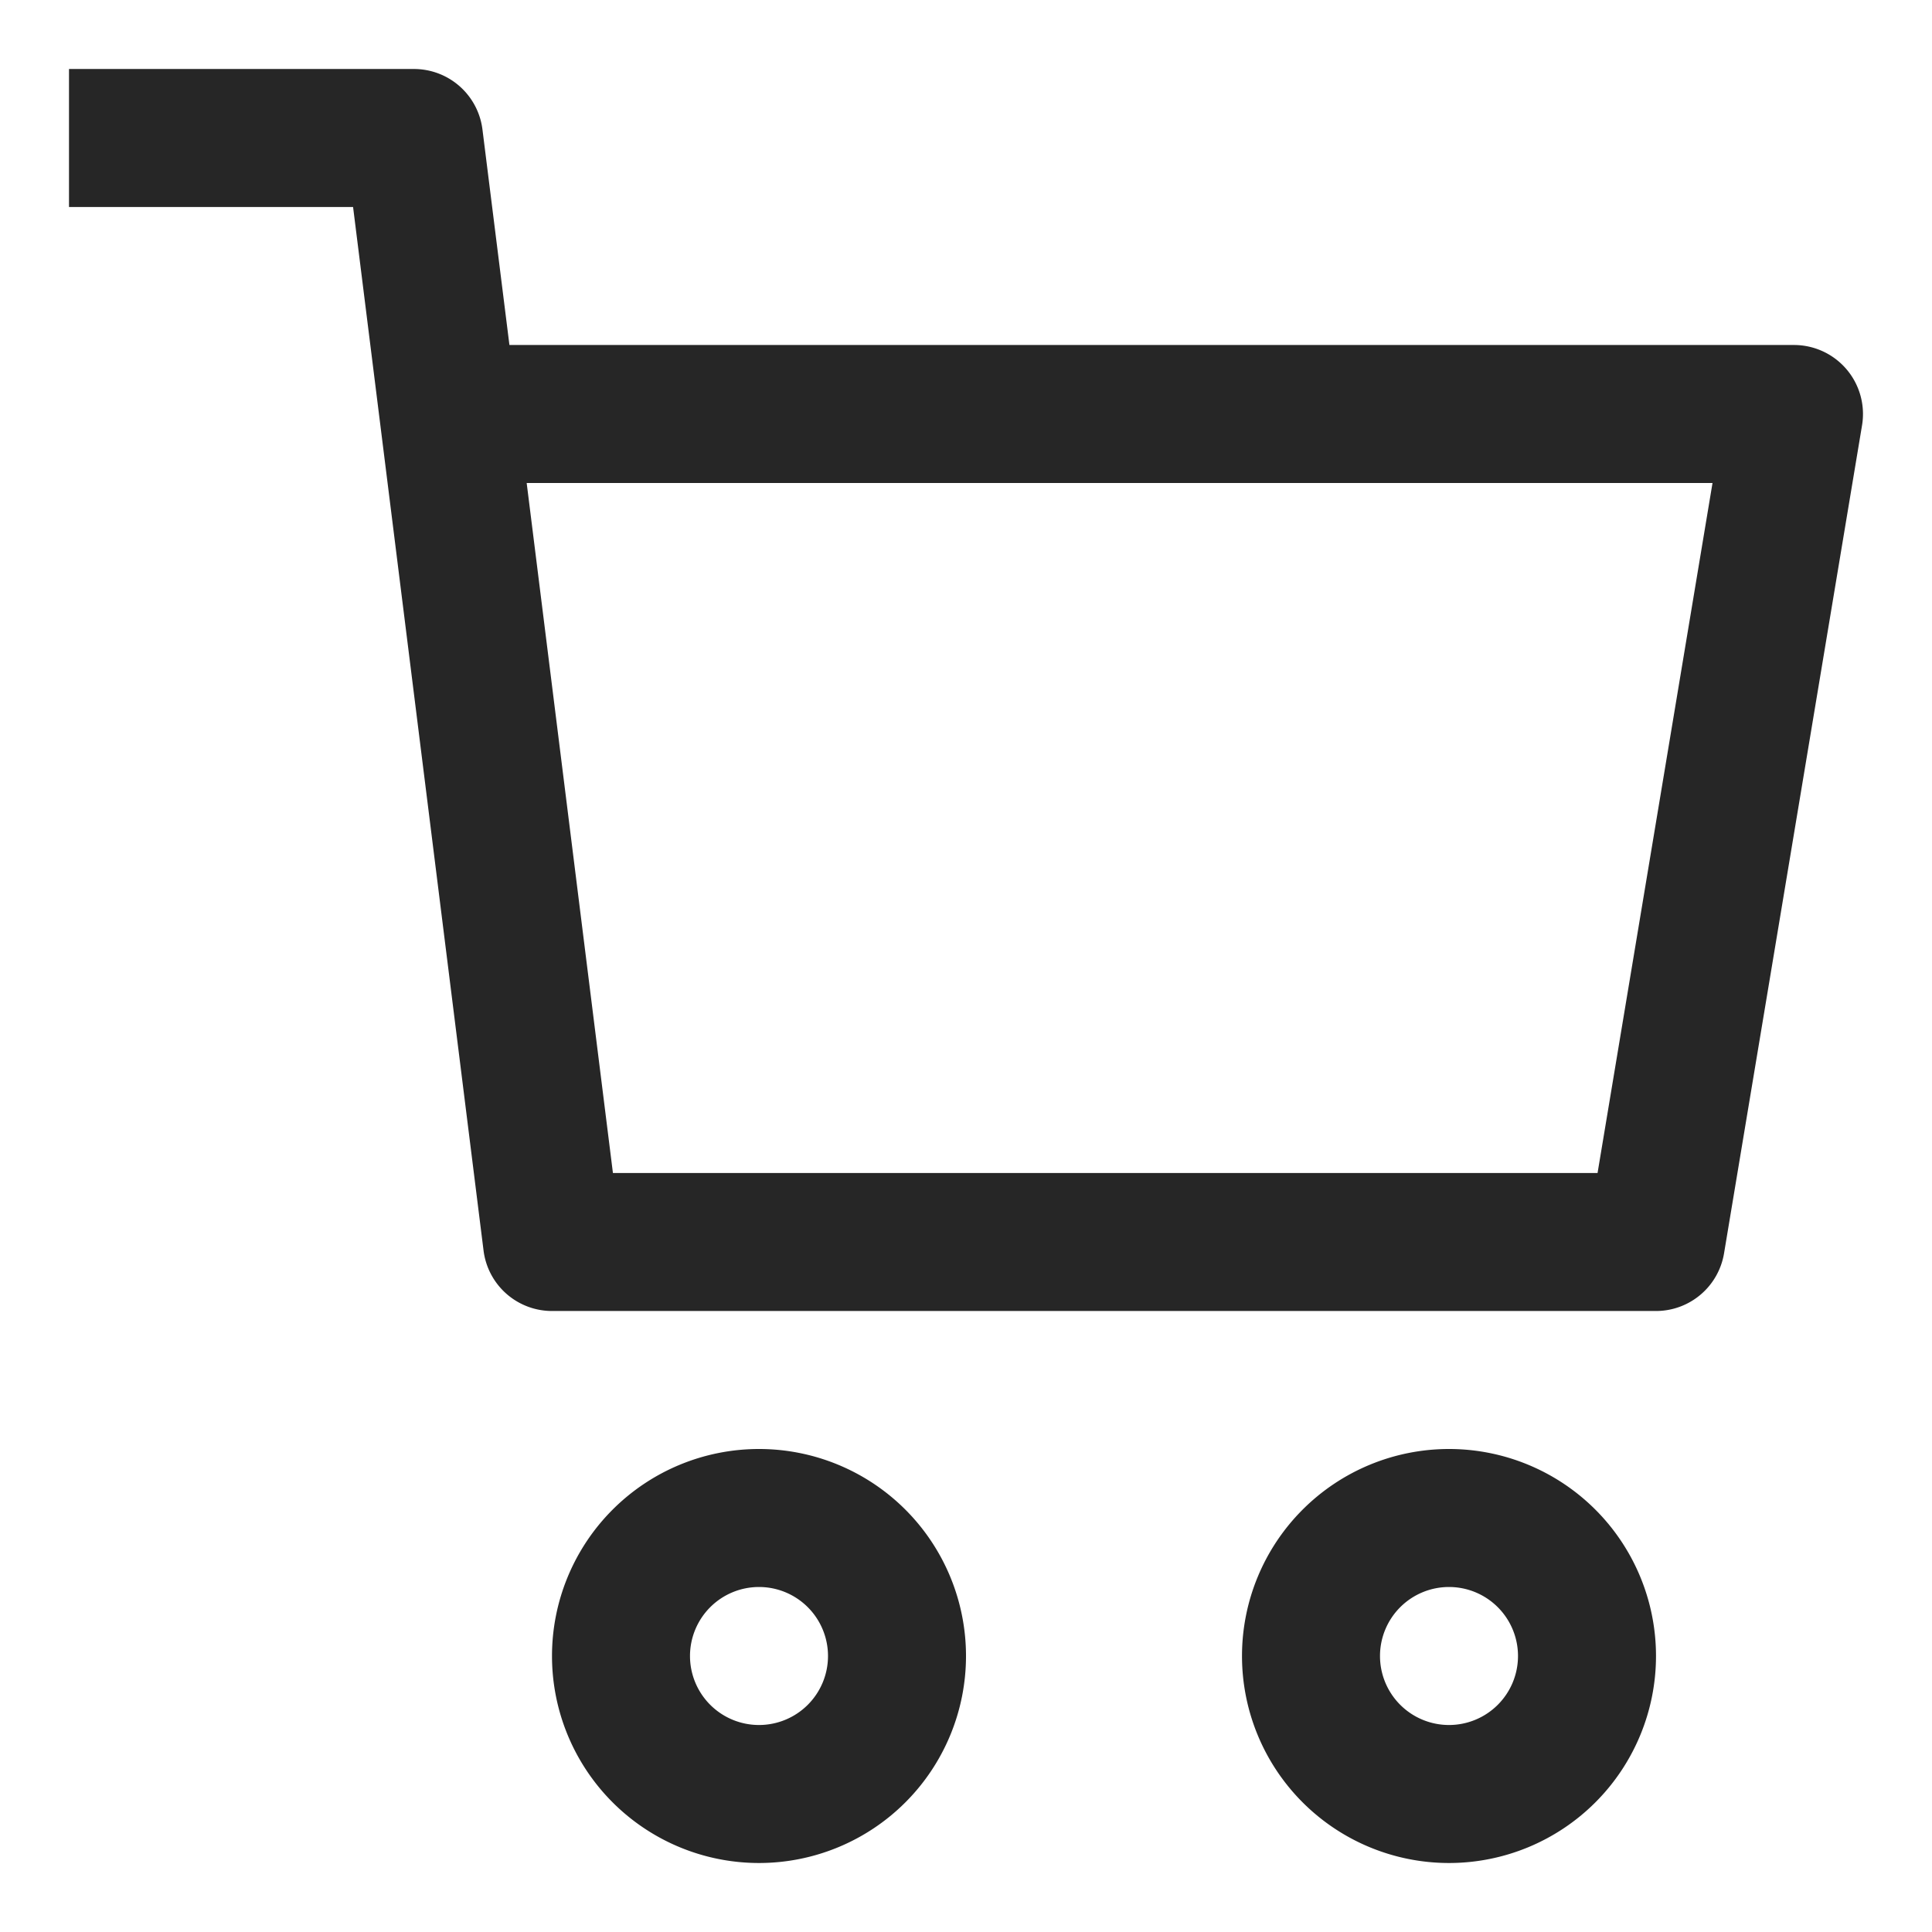
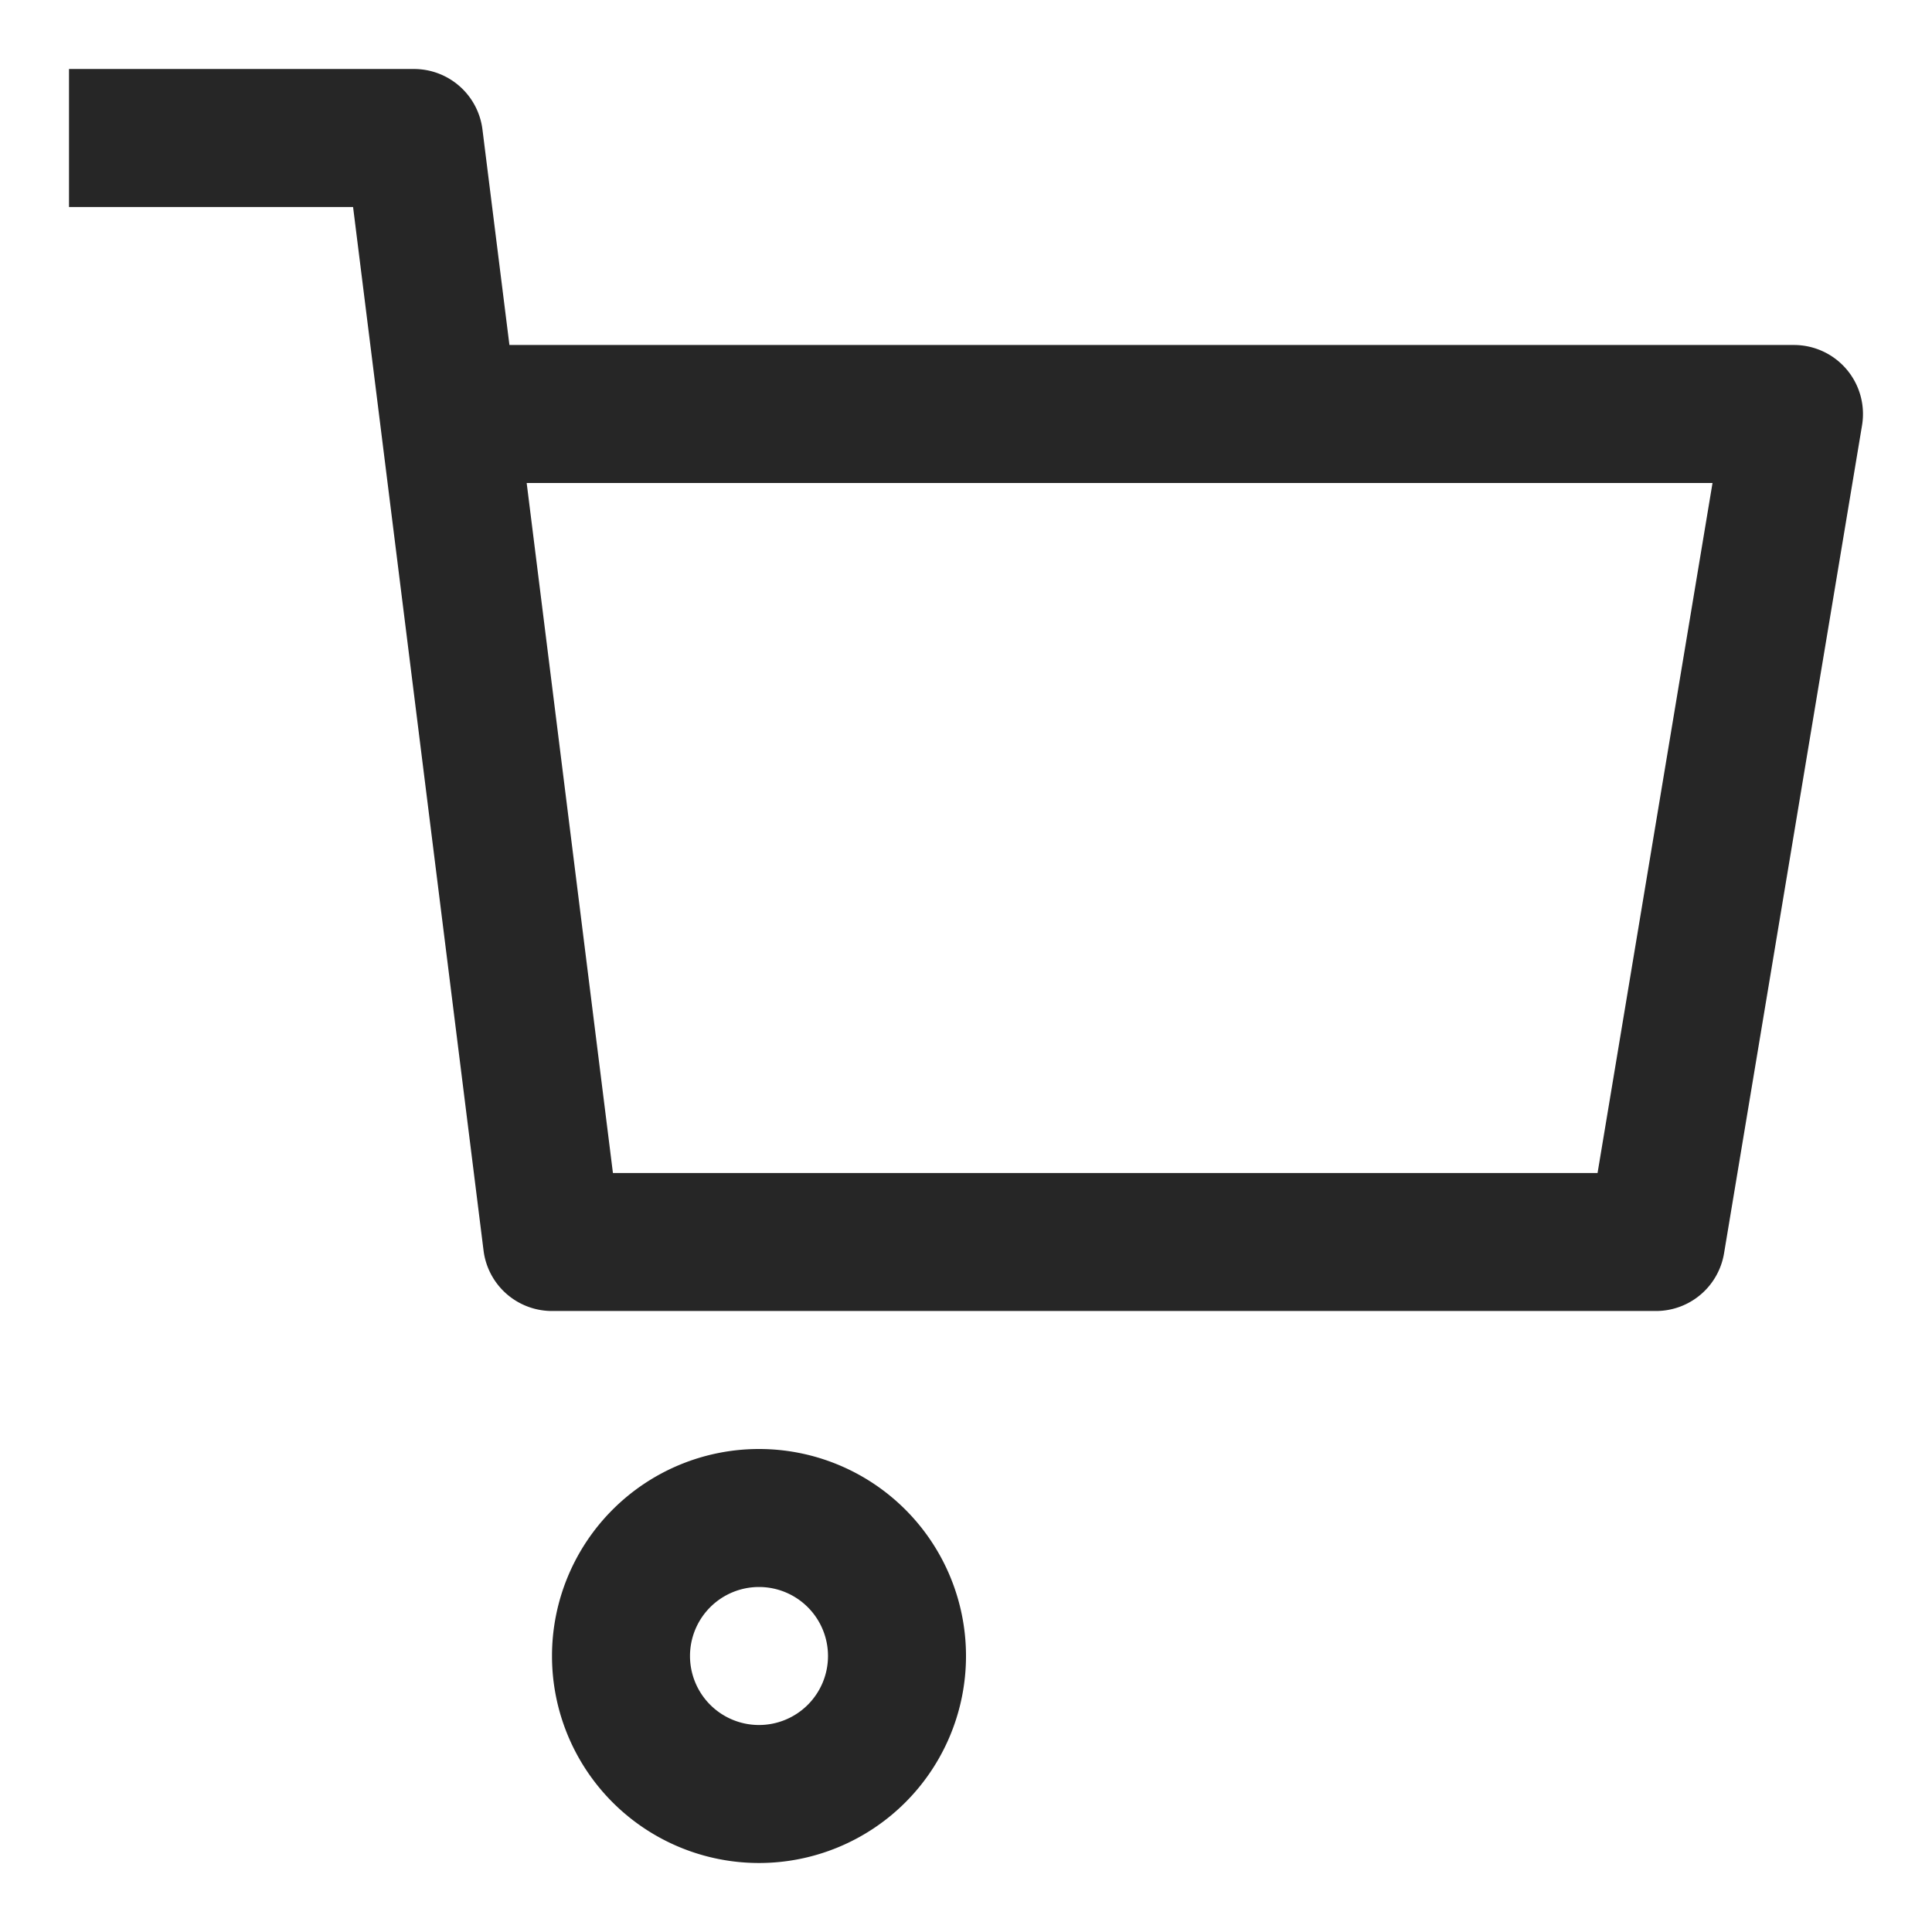
<svg xmlns="http://www.w3.org/2000/svg" version="1.1" width="512" height="512" x="0" y="0" viewBox="0 0 28 28" style="enable-background:new 0 0 512 512" xml:space="preserve">
  <g>
    <g id="Layer_2" data-name="Layer 2">
      <path d="m26.763 5.354a1 1 0 0 0 -.763-.354h-18.617l-.391-3.124a1 1 0 0 0 -.992-.876h-5v2h4.117l1.891 15.124a1 1 0 0 0 .992.876h16a1 1 0 0 0 .986-.835l2-12a1 1 0 0 0 -.223-.811zm-3.61 11.646h-14.27l-1.25-10h17.186z" fill="#262626" data-original="#000000" />
      <path d="m11 21a3 3 0 1 0 3 3 3 3 0 0 0 -3-3zm0 4a1 1 0 1 1 1-1 1 1 0 0 1 -1 1z" fill="#262626" data-original="#000000" />
-       <path d="m21 21a3 3 0 1 0 3 3 3 3 0 0 0 -3-3zm0 4a1 1 0 1 1 1-1 1 1 0 0 1 -1 1z" fill="#262626" data-original="#000000" />
    </g>
  </g>
</svg>